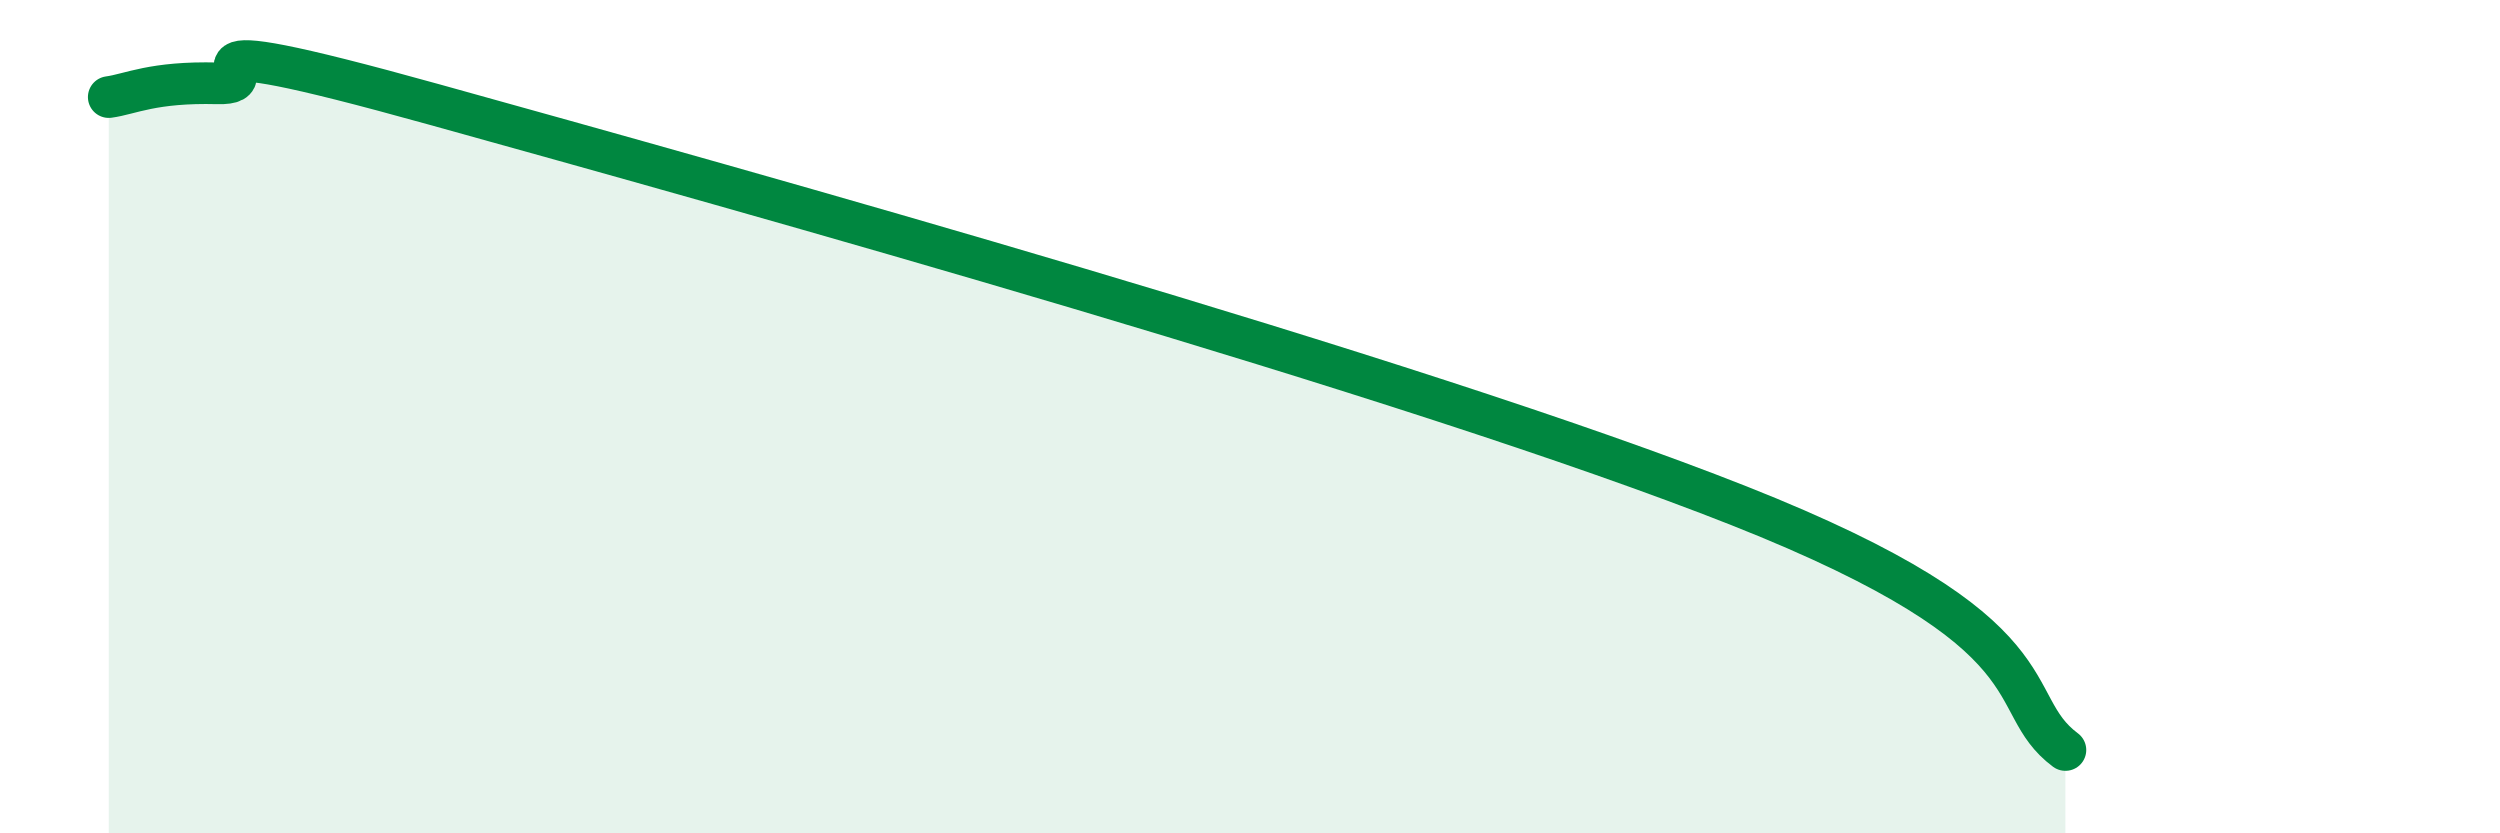
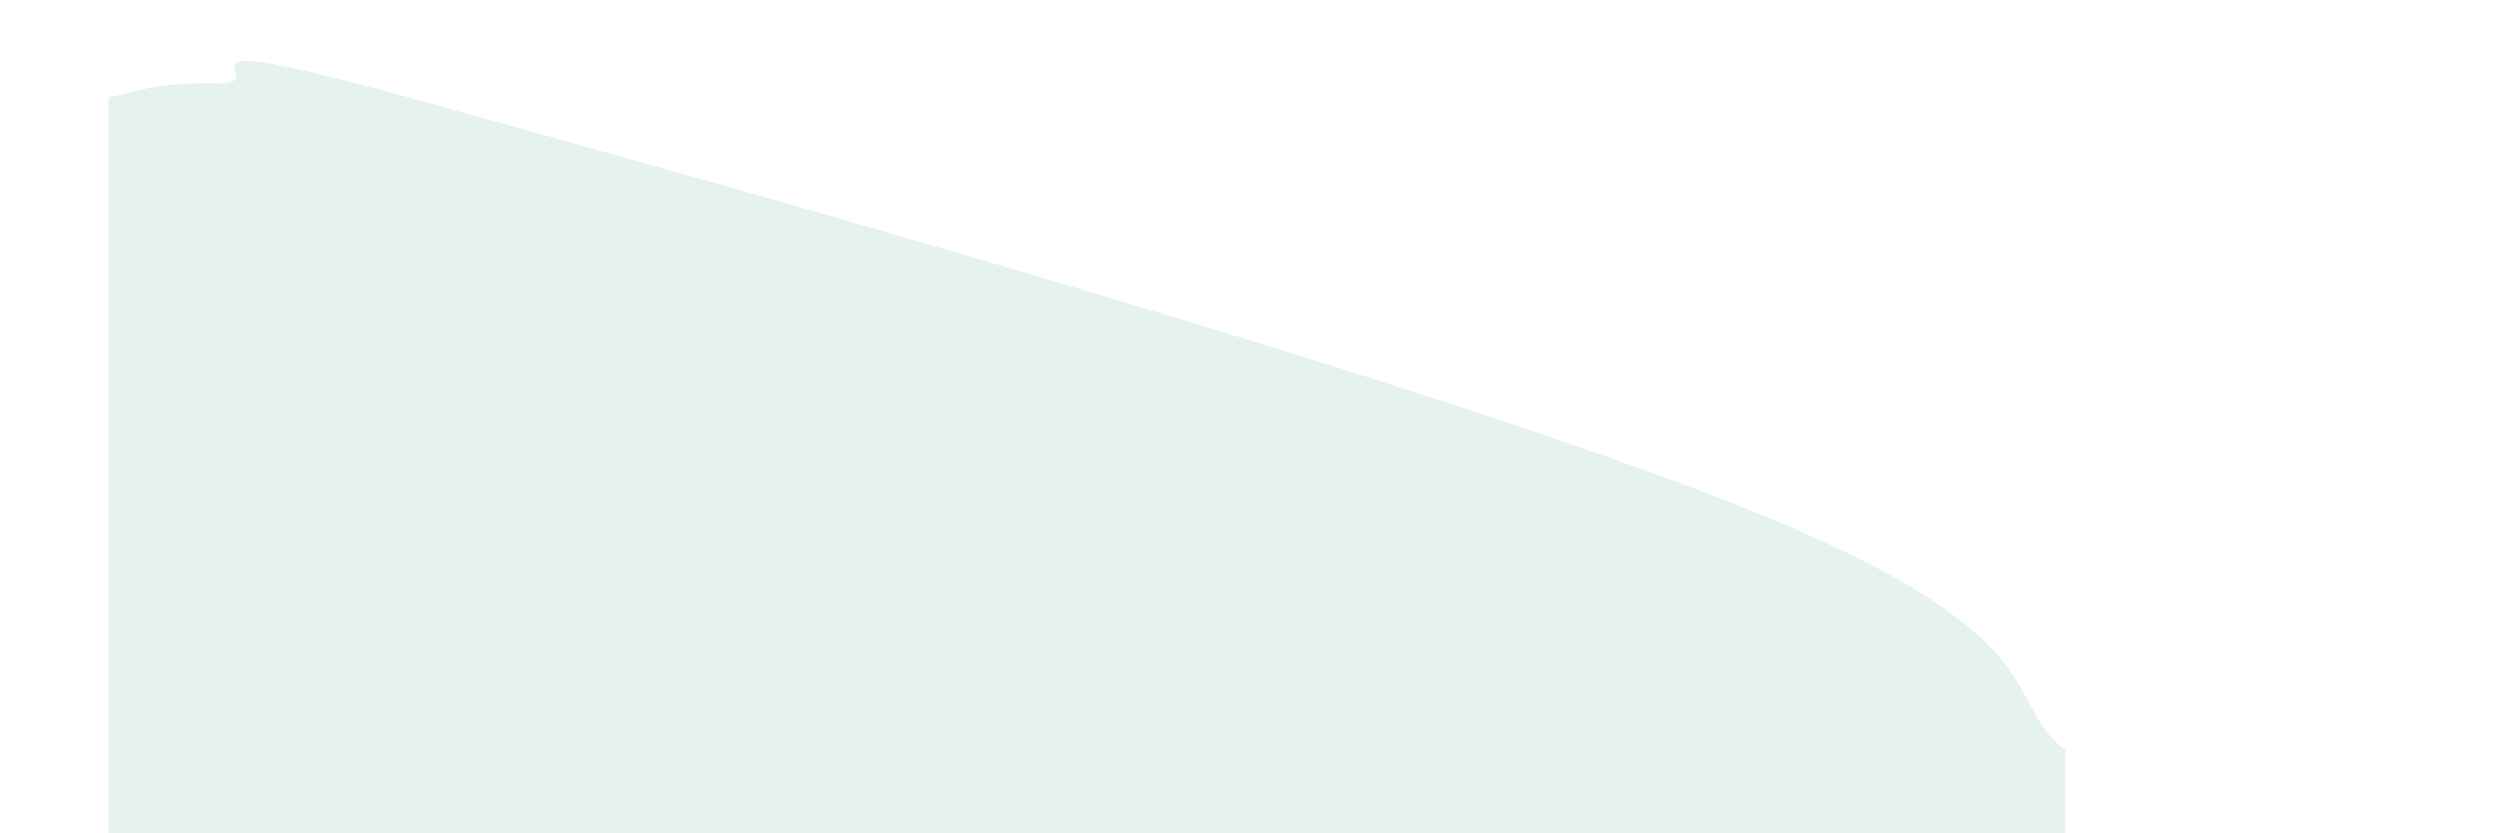
<svg xmlns="http://www.w3.org/2000/svg" width="60" height="20" viewBox="0 0 60 20">
  <path d="M 2.61,2.33 C 3.13,2.26 3.66,1.96 5.22,2 C 6.78,2.04 3.13,0.48 10.43,2.51 C 17.73,4.54 33.91,9.04 41.74,12.14 C 49.57,15.24 48,16.83 49.57,18L49.57 20L2.61 20Z" fill="#008740" opacity="0.1" stroke-linecap="round" stroke-linejoin="round" />
-   <path d="M 2.61,2.33 C 3.13,2.26 3.66,1.96 5.22,2 C 6.78,2.04 3.13,0.48 10.43,2.51 C 17.73,4.54 33.91,9.04 41.74,12.14 C 49.57,15.24 48,16.83 49.57,18" stroke="#008740" stroke-width="1" fill="none" stroke-linecap="round" stroke-linejoin="round" />
</svg>